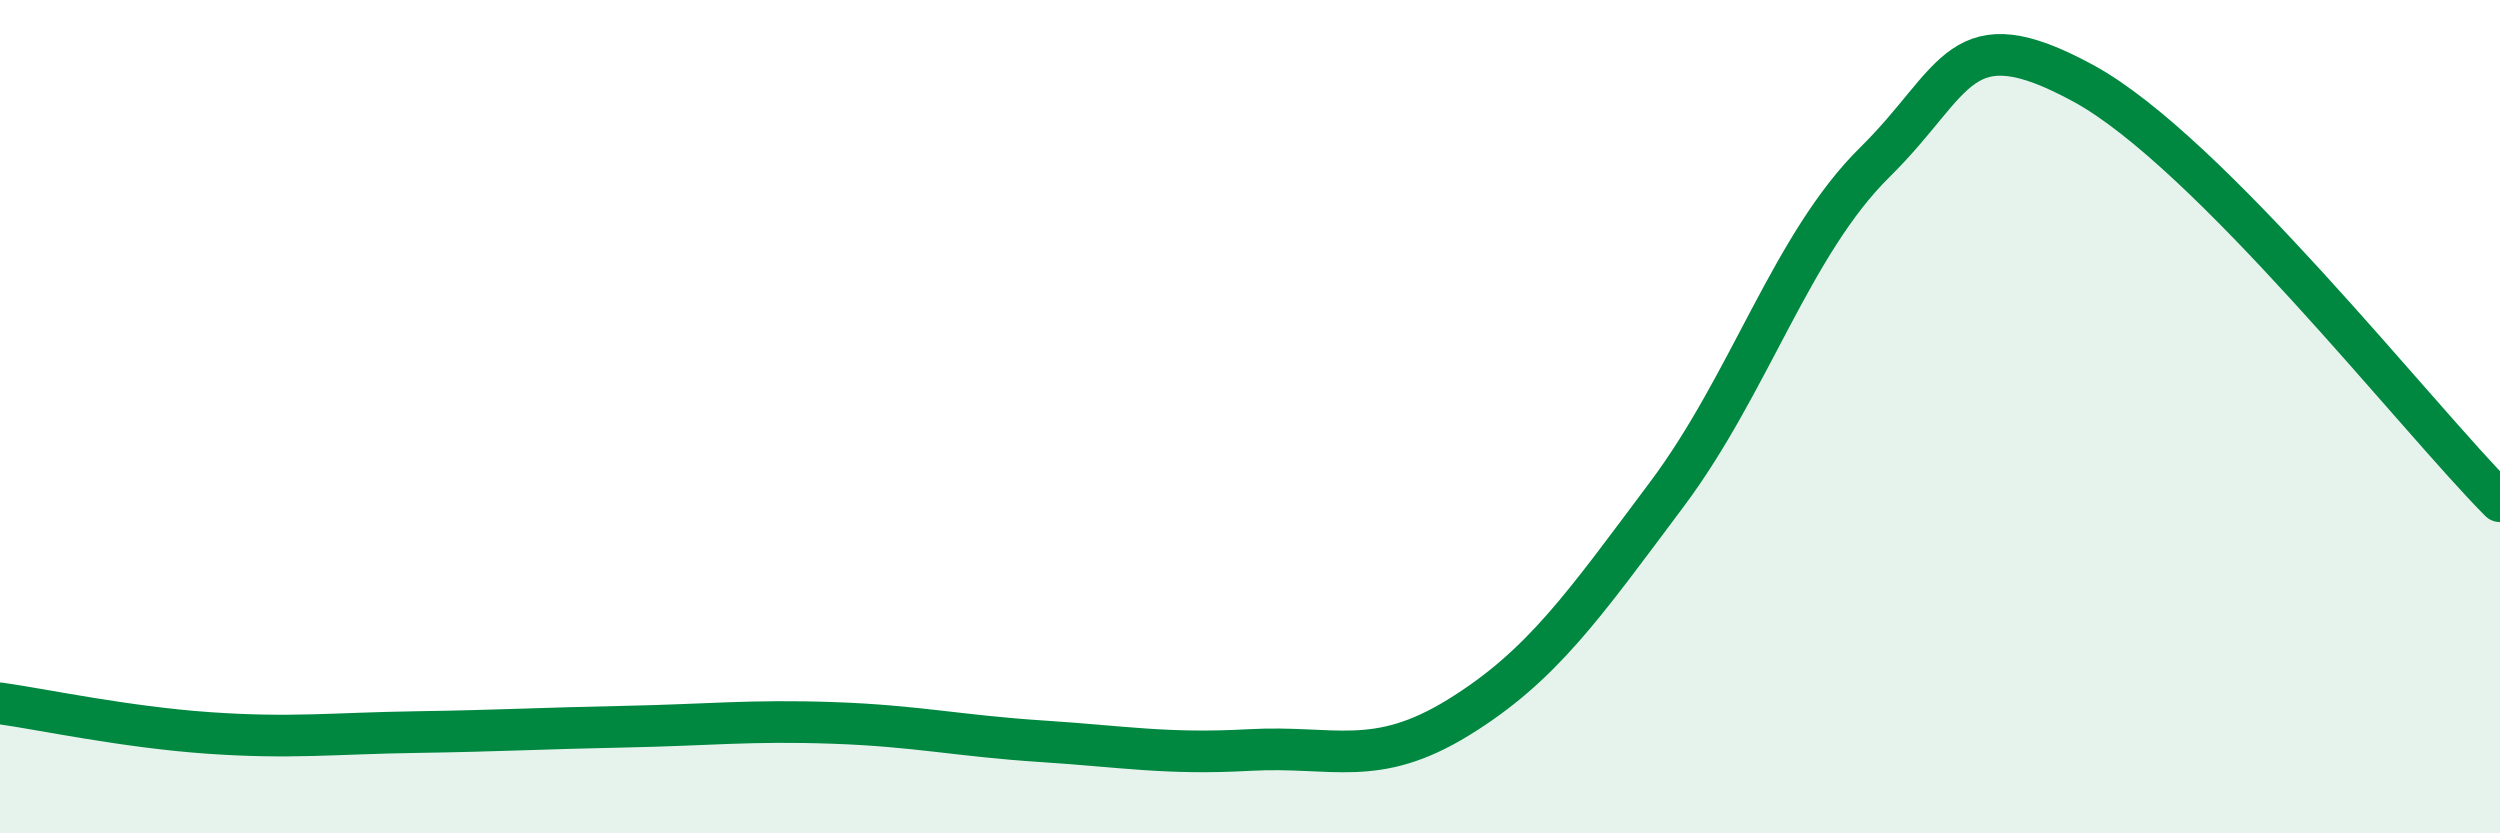
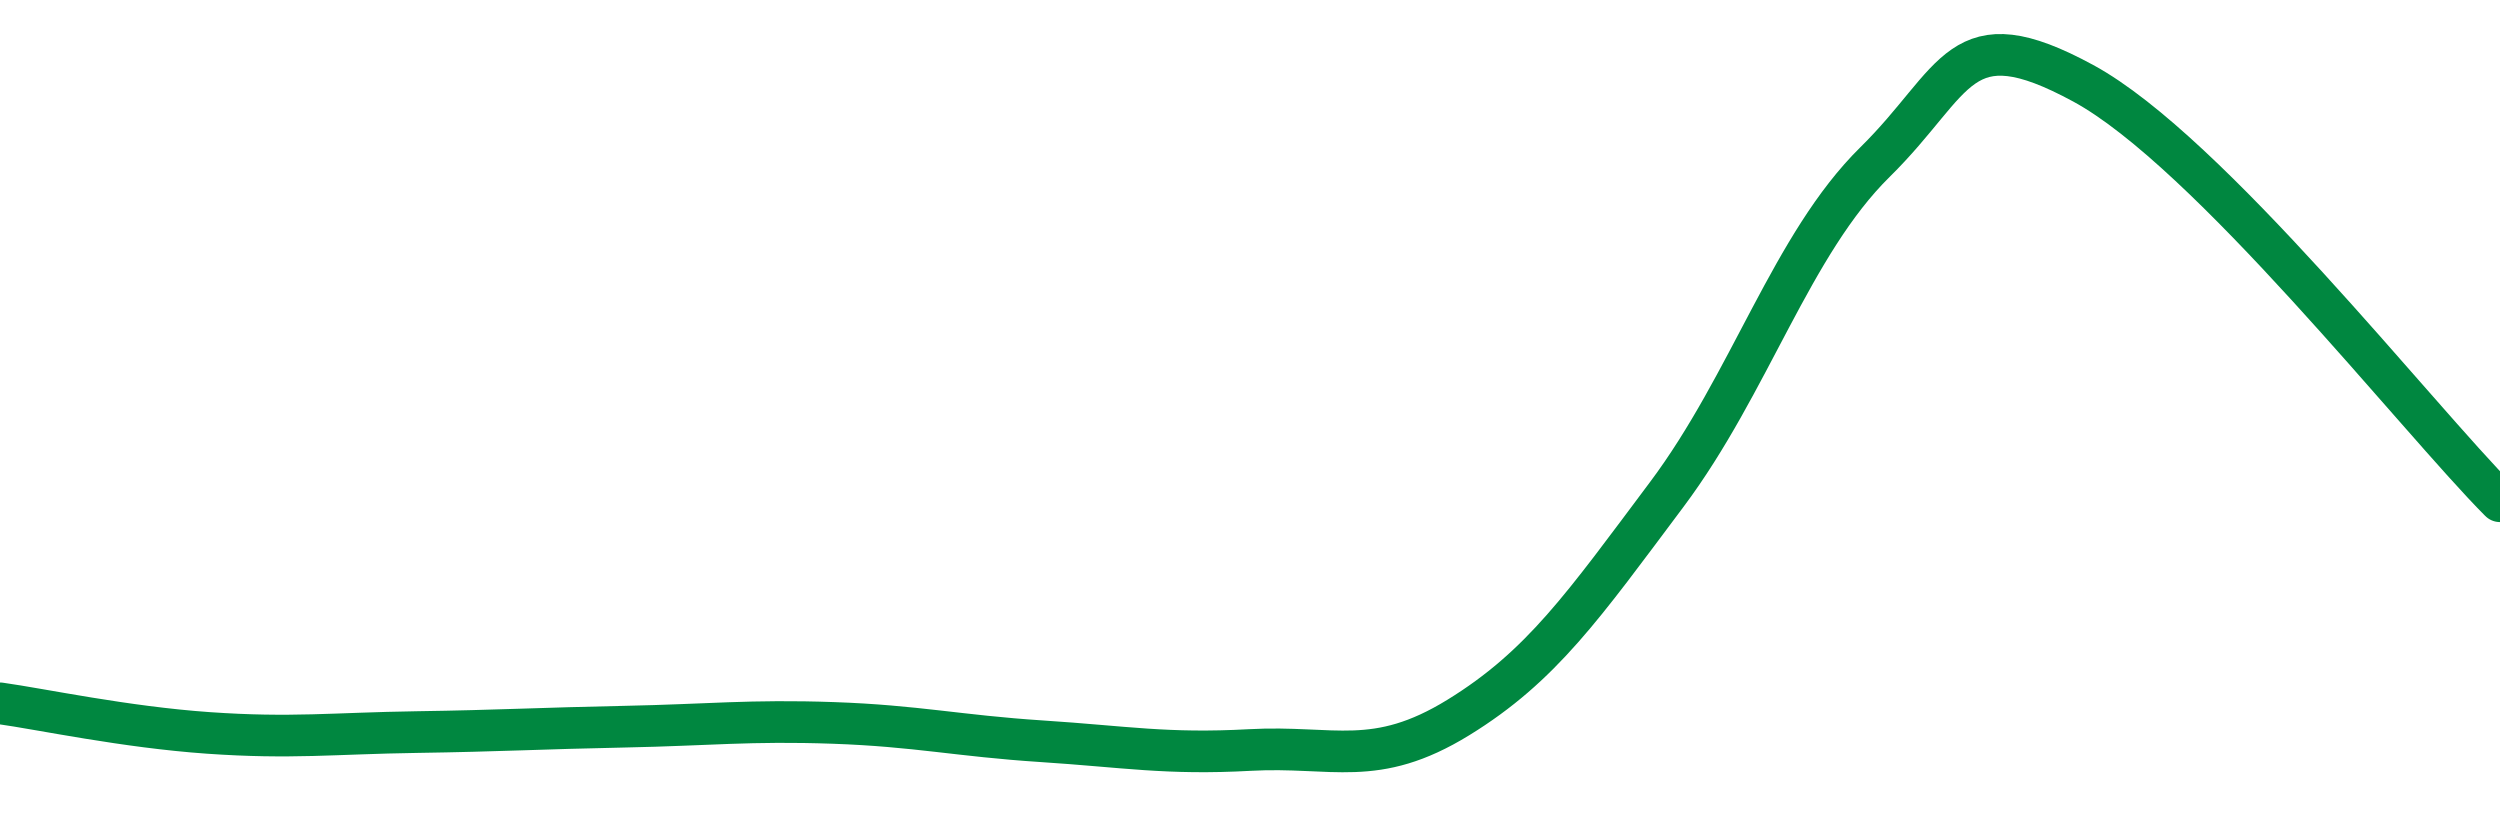
<svg xmlns="http://www.w3.org/2000/svg" width="60" height="20" viewBox="0 0 60 20">
-   <path d="M 0,16.88 C 1,17.02 3,17.45 5,17.59 C 7,17.73 8,17.6 10,17.57 C 12,17.54 13,17.48 15,17.44 C 17,17.4 18,17.28 20,17.35 C 22,17.42 23,17.66 25,17.79 C 27,17.92 28,18.11 30,18 C 32,17.89 33,18.45 35,17.22 C 37,15.99 38,14.54 40,11.87 C 42,9.2 43,5.86 45,3.89 C 47,1.92 47,0.37 50,2 C 53,3.63 58,10.02 60,12.03L60 20L0 20Z" fill="#008740" opacity="0.1" stroke-linecap="round" stroke-linejoin="round" />
  <path d="M 0,16.88 C 1,17.02 3,17.45 5,17.59 C 7,17.73 8,17.6 10,17.57 C 12,17.54 13,17.48 15,17.44 C 17,17.4 18,17.28 20,17.35 C 22,17.42 23,17.66 25,17.79 C 27,17.92 28,18.11 30,18 C 32,17.89 33,18.45 35,17.22 C 37,15.99 38,14.54 40,11.87 C 42,9.2 43,5.86 45,3.89 C 47,1.92 47,0.37 50,2 C 53,3.63 58,10.02 60,12.03" stroke="#008740" stroke-width="1" fill="none" stroke-linecap="round" stroke-linejoin="round" />
</svg>